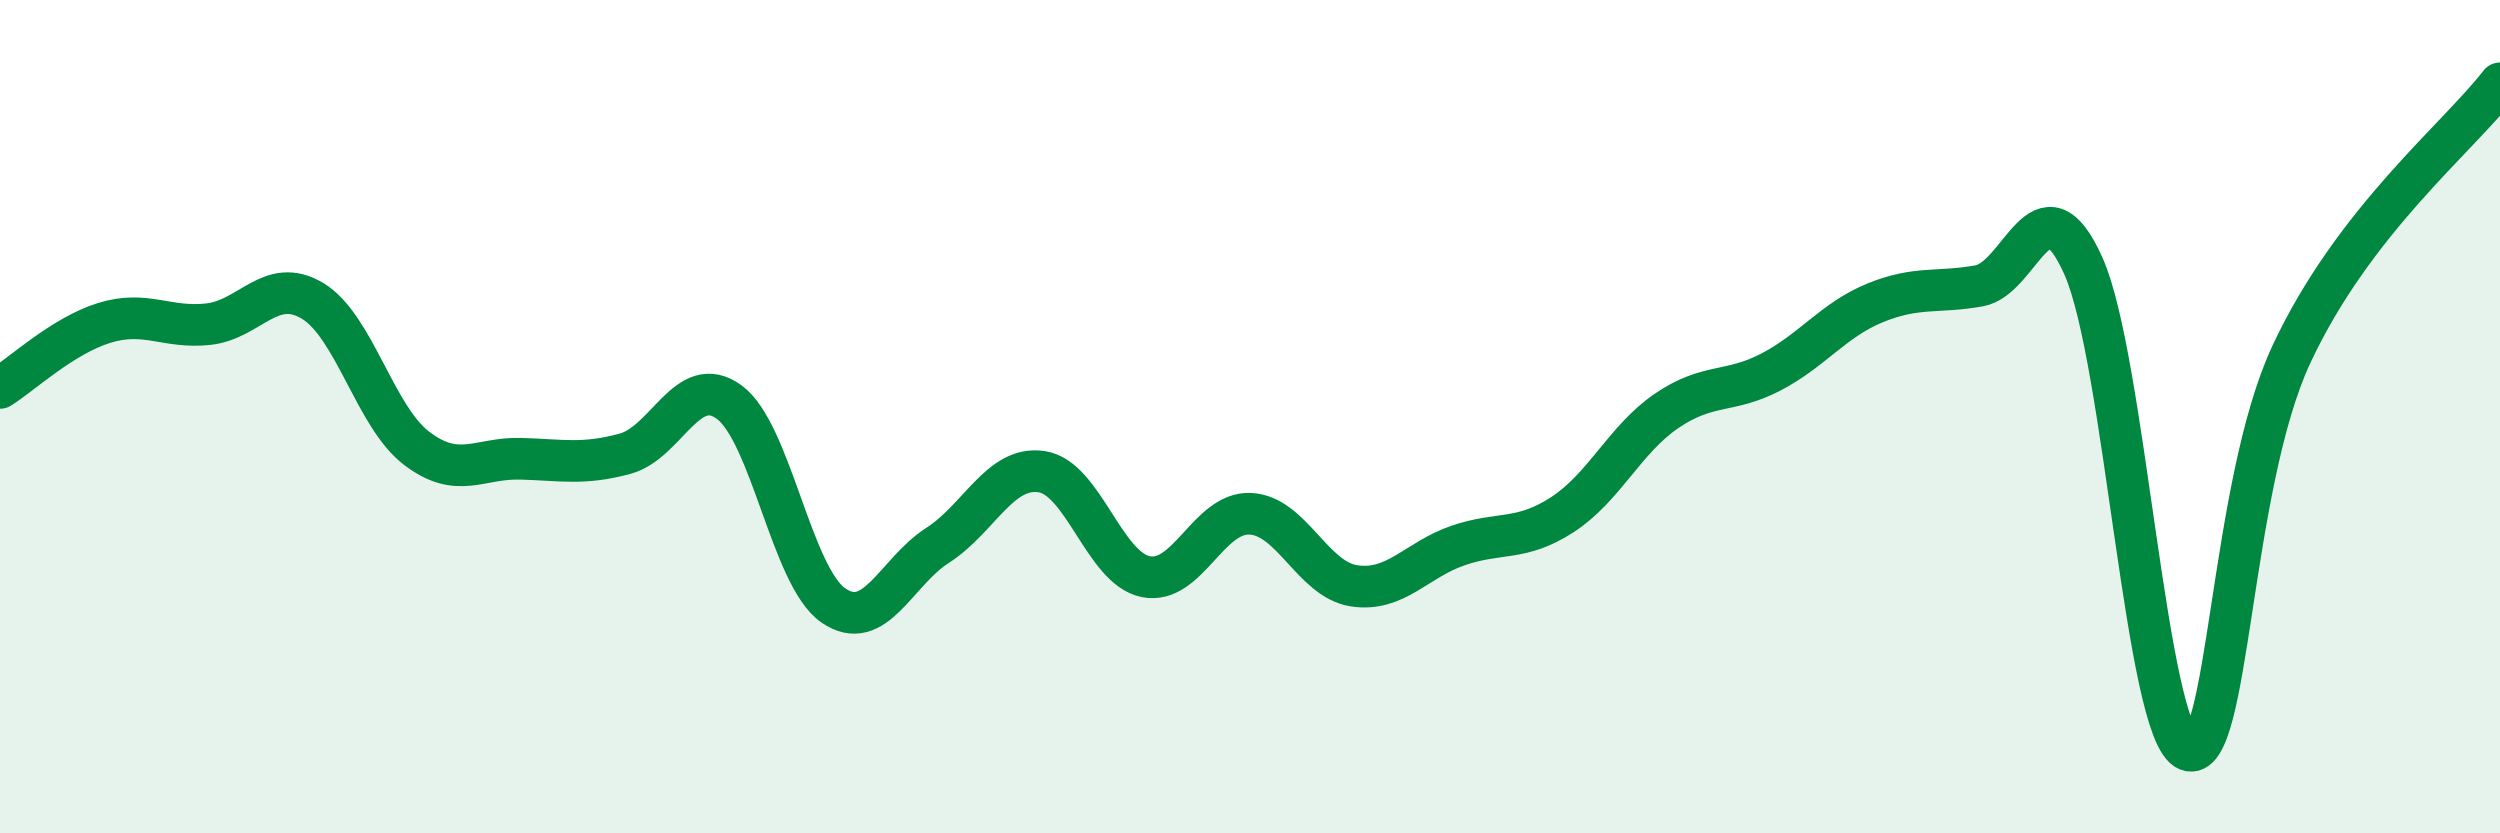
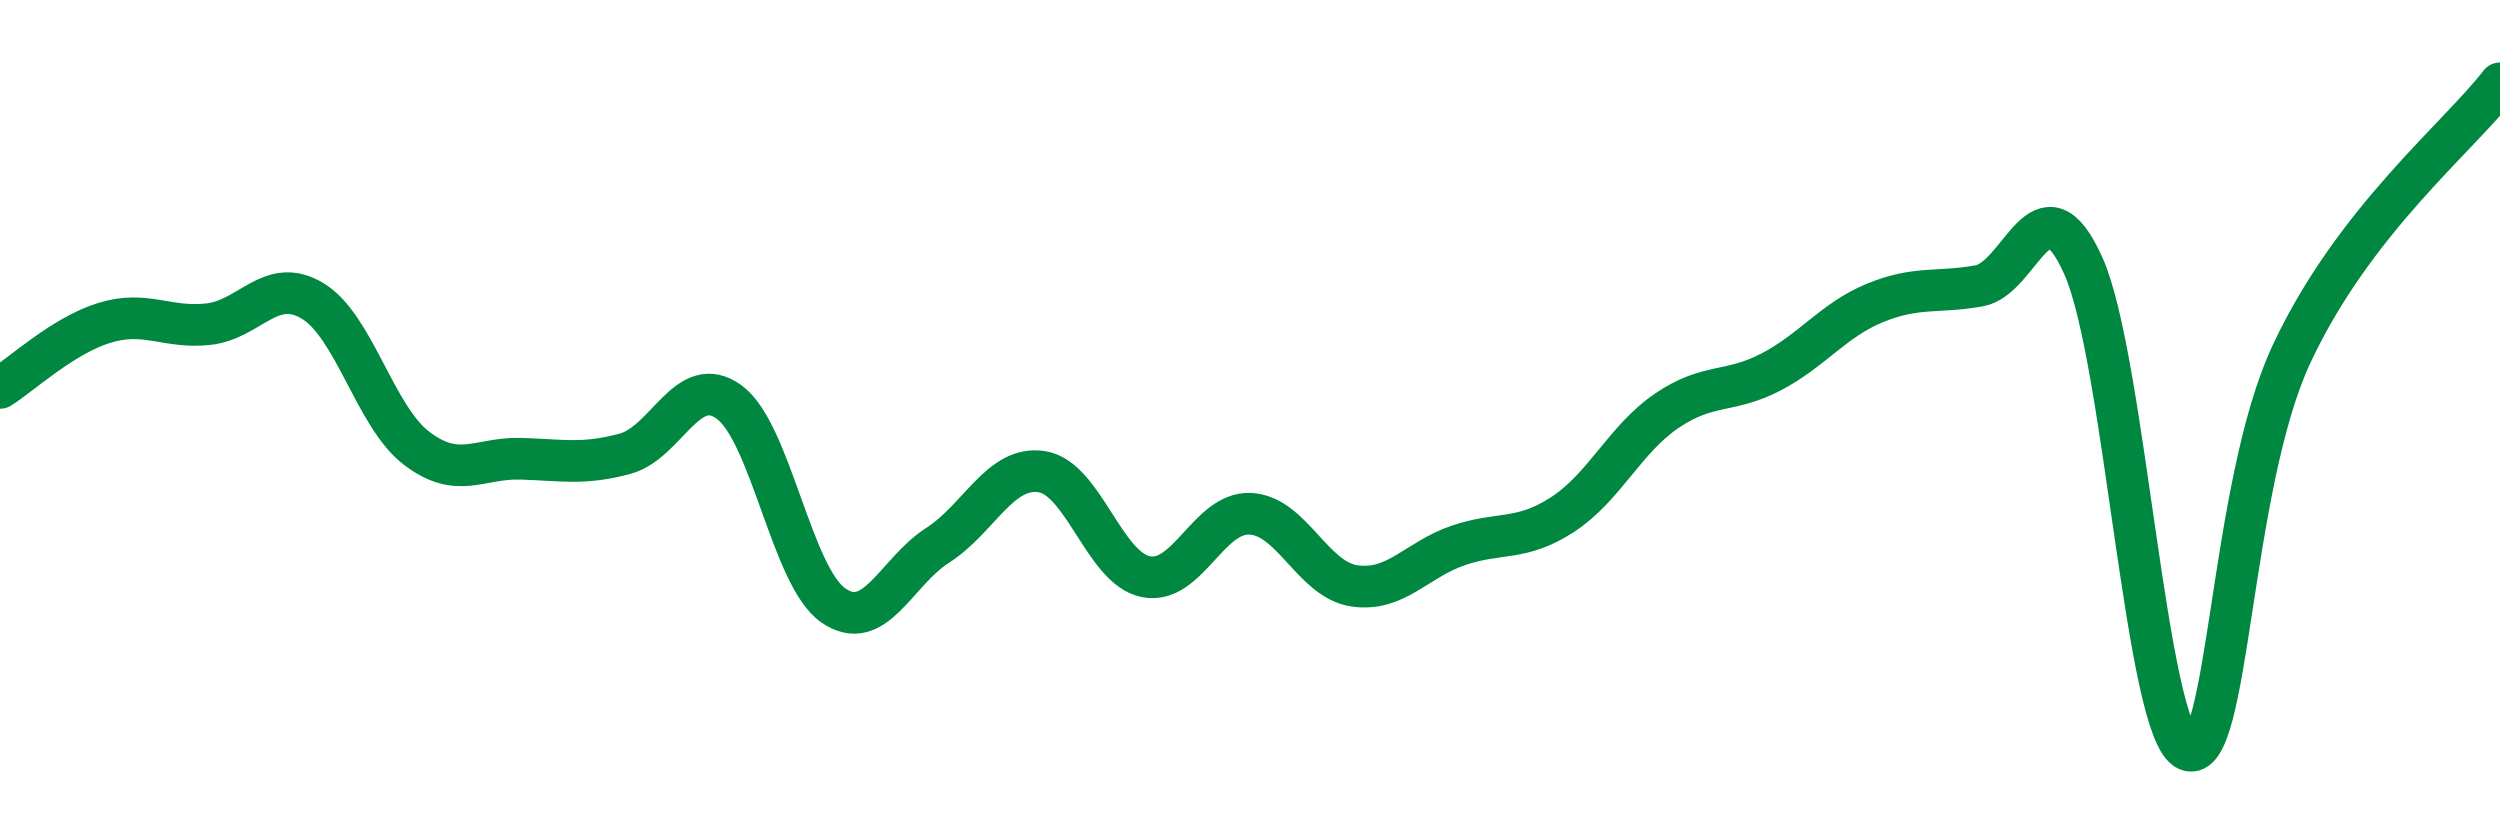
<svg xmlns="http://www.w3.org/2000/svg" width="60" height="20" viewBox="0 0 60 20">
-   <path d="M 0,9.31 C 0.5,9 1.5,8.06 2.5,7.75 C 3.5,7.44 4,7.89 5,7.78 C 6,7.67 6.5,6.62 7.5,7.22 C 8.5,7.82 9,10 10,10.76 C 11,11.52 11.5,10.98 12.5,11.01 C 13.5,11.04 14,11.16 15,10.89 C 16,10.62 16.5,8.92 17.5,9.65 C 18.5,10.38 19,13.84 20,14.53 C 21,15.22 21.5,13.73 22.5,13.09 C 23.5,12.45 24,11.17 25,11.32 C 26,11.47 26.5,13.64 27.5,13.84 C 28.5,14.04 29,12.29 30,12.33 C 31,12.37 31.5,13.91 32.5,14.06 C 33.5,14.21 34,13.43 35,13.09 C 36,12.75 36.5,13 37.5,12.35 C 38.5,11.7 39,10.54 40,9.86 C 41,9.18 41.5,9.45 42.5,8.93 C 43.5,8.41 44,7.68 45,7.27 C 46,6.86 46.5,7.04 47.5,6.86 C 48.5,6.68 49,4.15 50,6.38 C 51,8.61 51.5,17.58 52.5,18 C 53.5,18.42 53.5,11.69 55,8.49 C 56.5,5.29 59,3.3 60,2L60 20L0 20Z" fill="#008740" opacity="0.1" stroke-linecap="round" stroke-linejoin="round" />
  <path d="M 0,9.31 C 0.5,9 1.5,8.06 2.5,7.75 C 3.5,7.44 4,7.89 5,7.78 C 6,7.67 6.5,6.62 7.5,7.22 C 8.5,7.82 9,10 10,10.76 C 11,11.52 11.5,10.98 12.5,11.01 C 13.5,11.04 14,11.16 15,10.89 C 16,10.62 16.5,8.92 17.5,9.65 C 18.5,10.38 19,13.84 20,14.53 C 21,15.22 21.5,13.73 22.5,13.09 C 23.5,12.45 24,11.17 25,11.32 C 26,11.47 26.5,13.64 27.5,13.84 C 28.5,14.04 29,12.29 30,12.33 C 31,12.37 31.5,13.91 32.5,14.06 C 33.5,14.21 34,13.43 35,13.09 C 36,12.75 36.5,13 37.5,12.35 C 38.5,11.7 39,10.54 40,9.86 C 41,9.18 41.5,9.45 42.5,8.93 C 43.5,8.41 44,7.68 45,7.27 C 46,6.86 46.5,7.04 47.5,6.86 C 48.5,6.68 49,4.15 50,6.38 C 51,8.61 51.5,17.58 52.5,18 C 53.5,18.42 53.5,11.69 55,8.49 C 56.5,5.29 59,3.3 60,2" stroke="#008740" stroke-width="1" fill="none" stroke-linecap="round" stroke-linejoin="round" />
</svg>